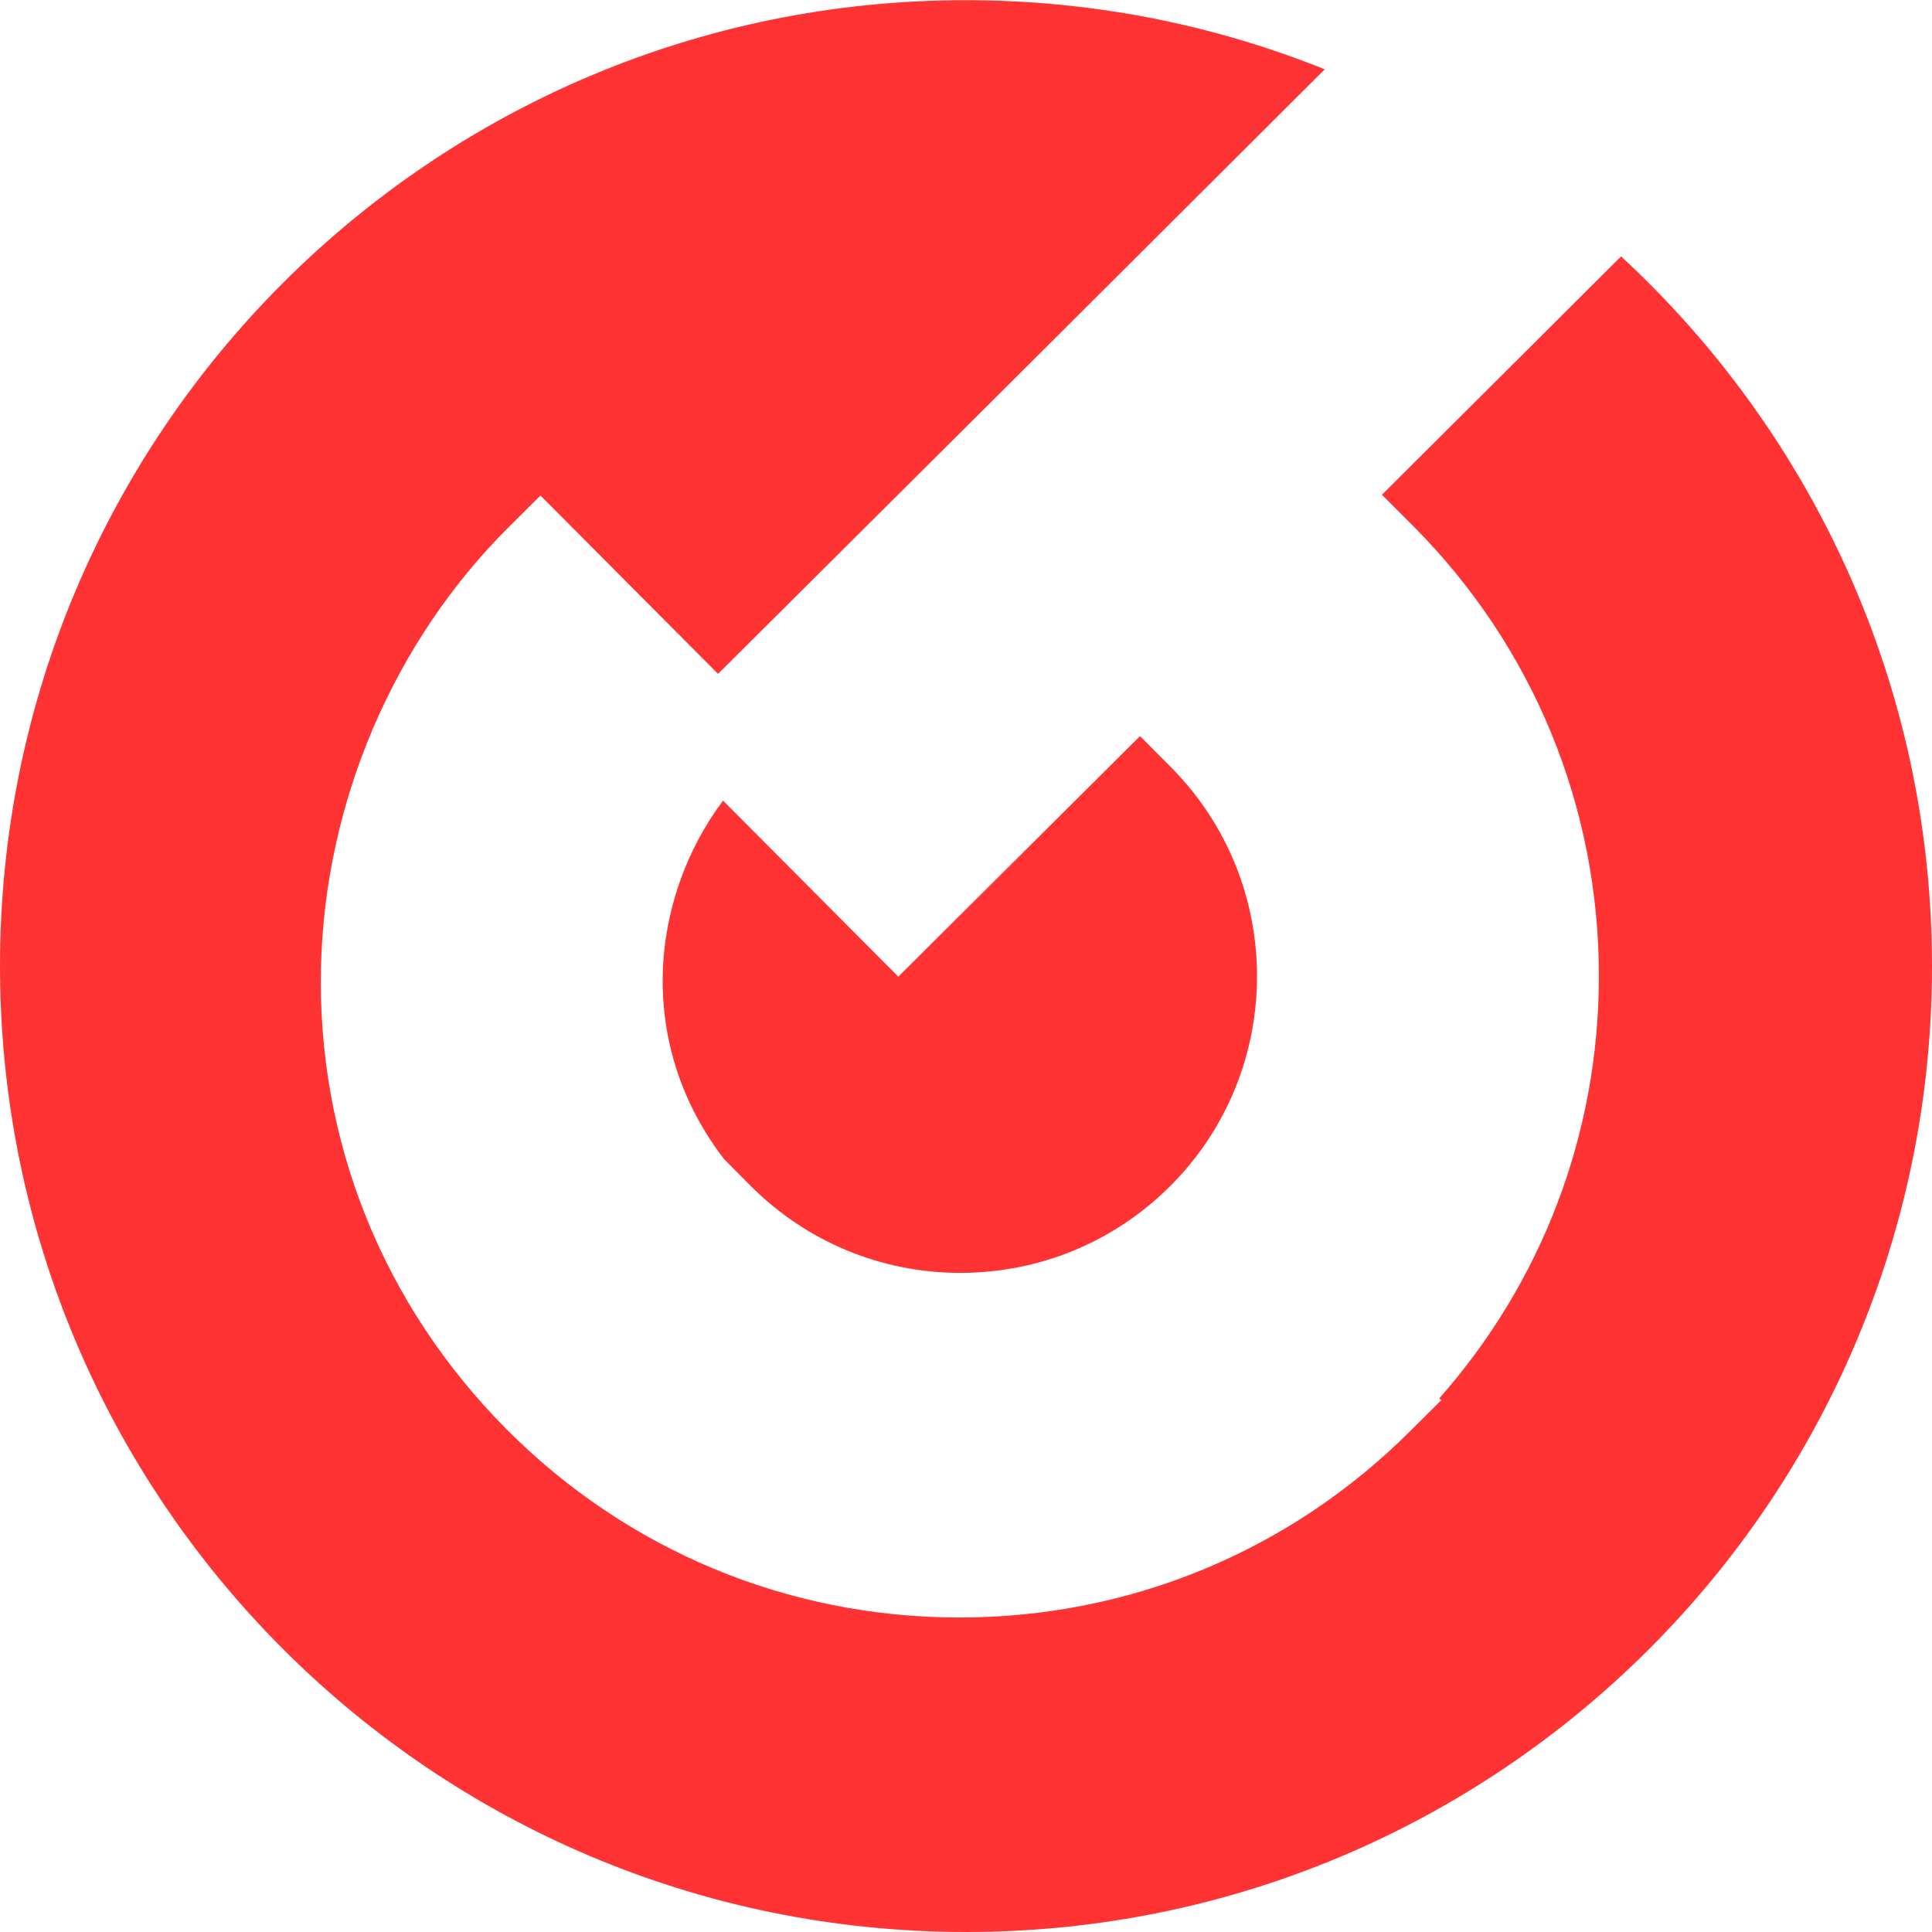
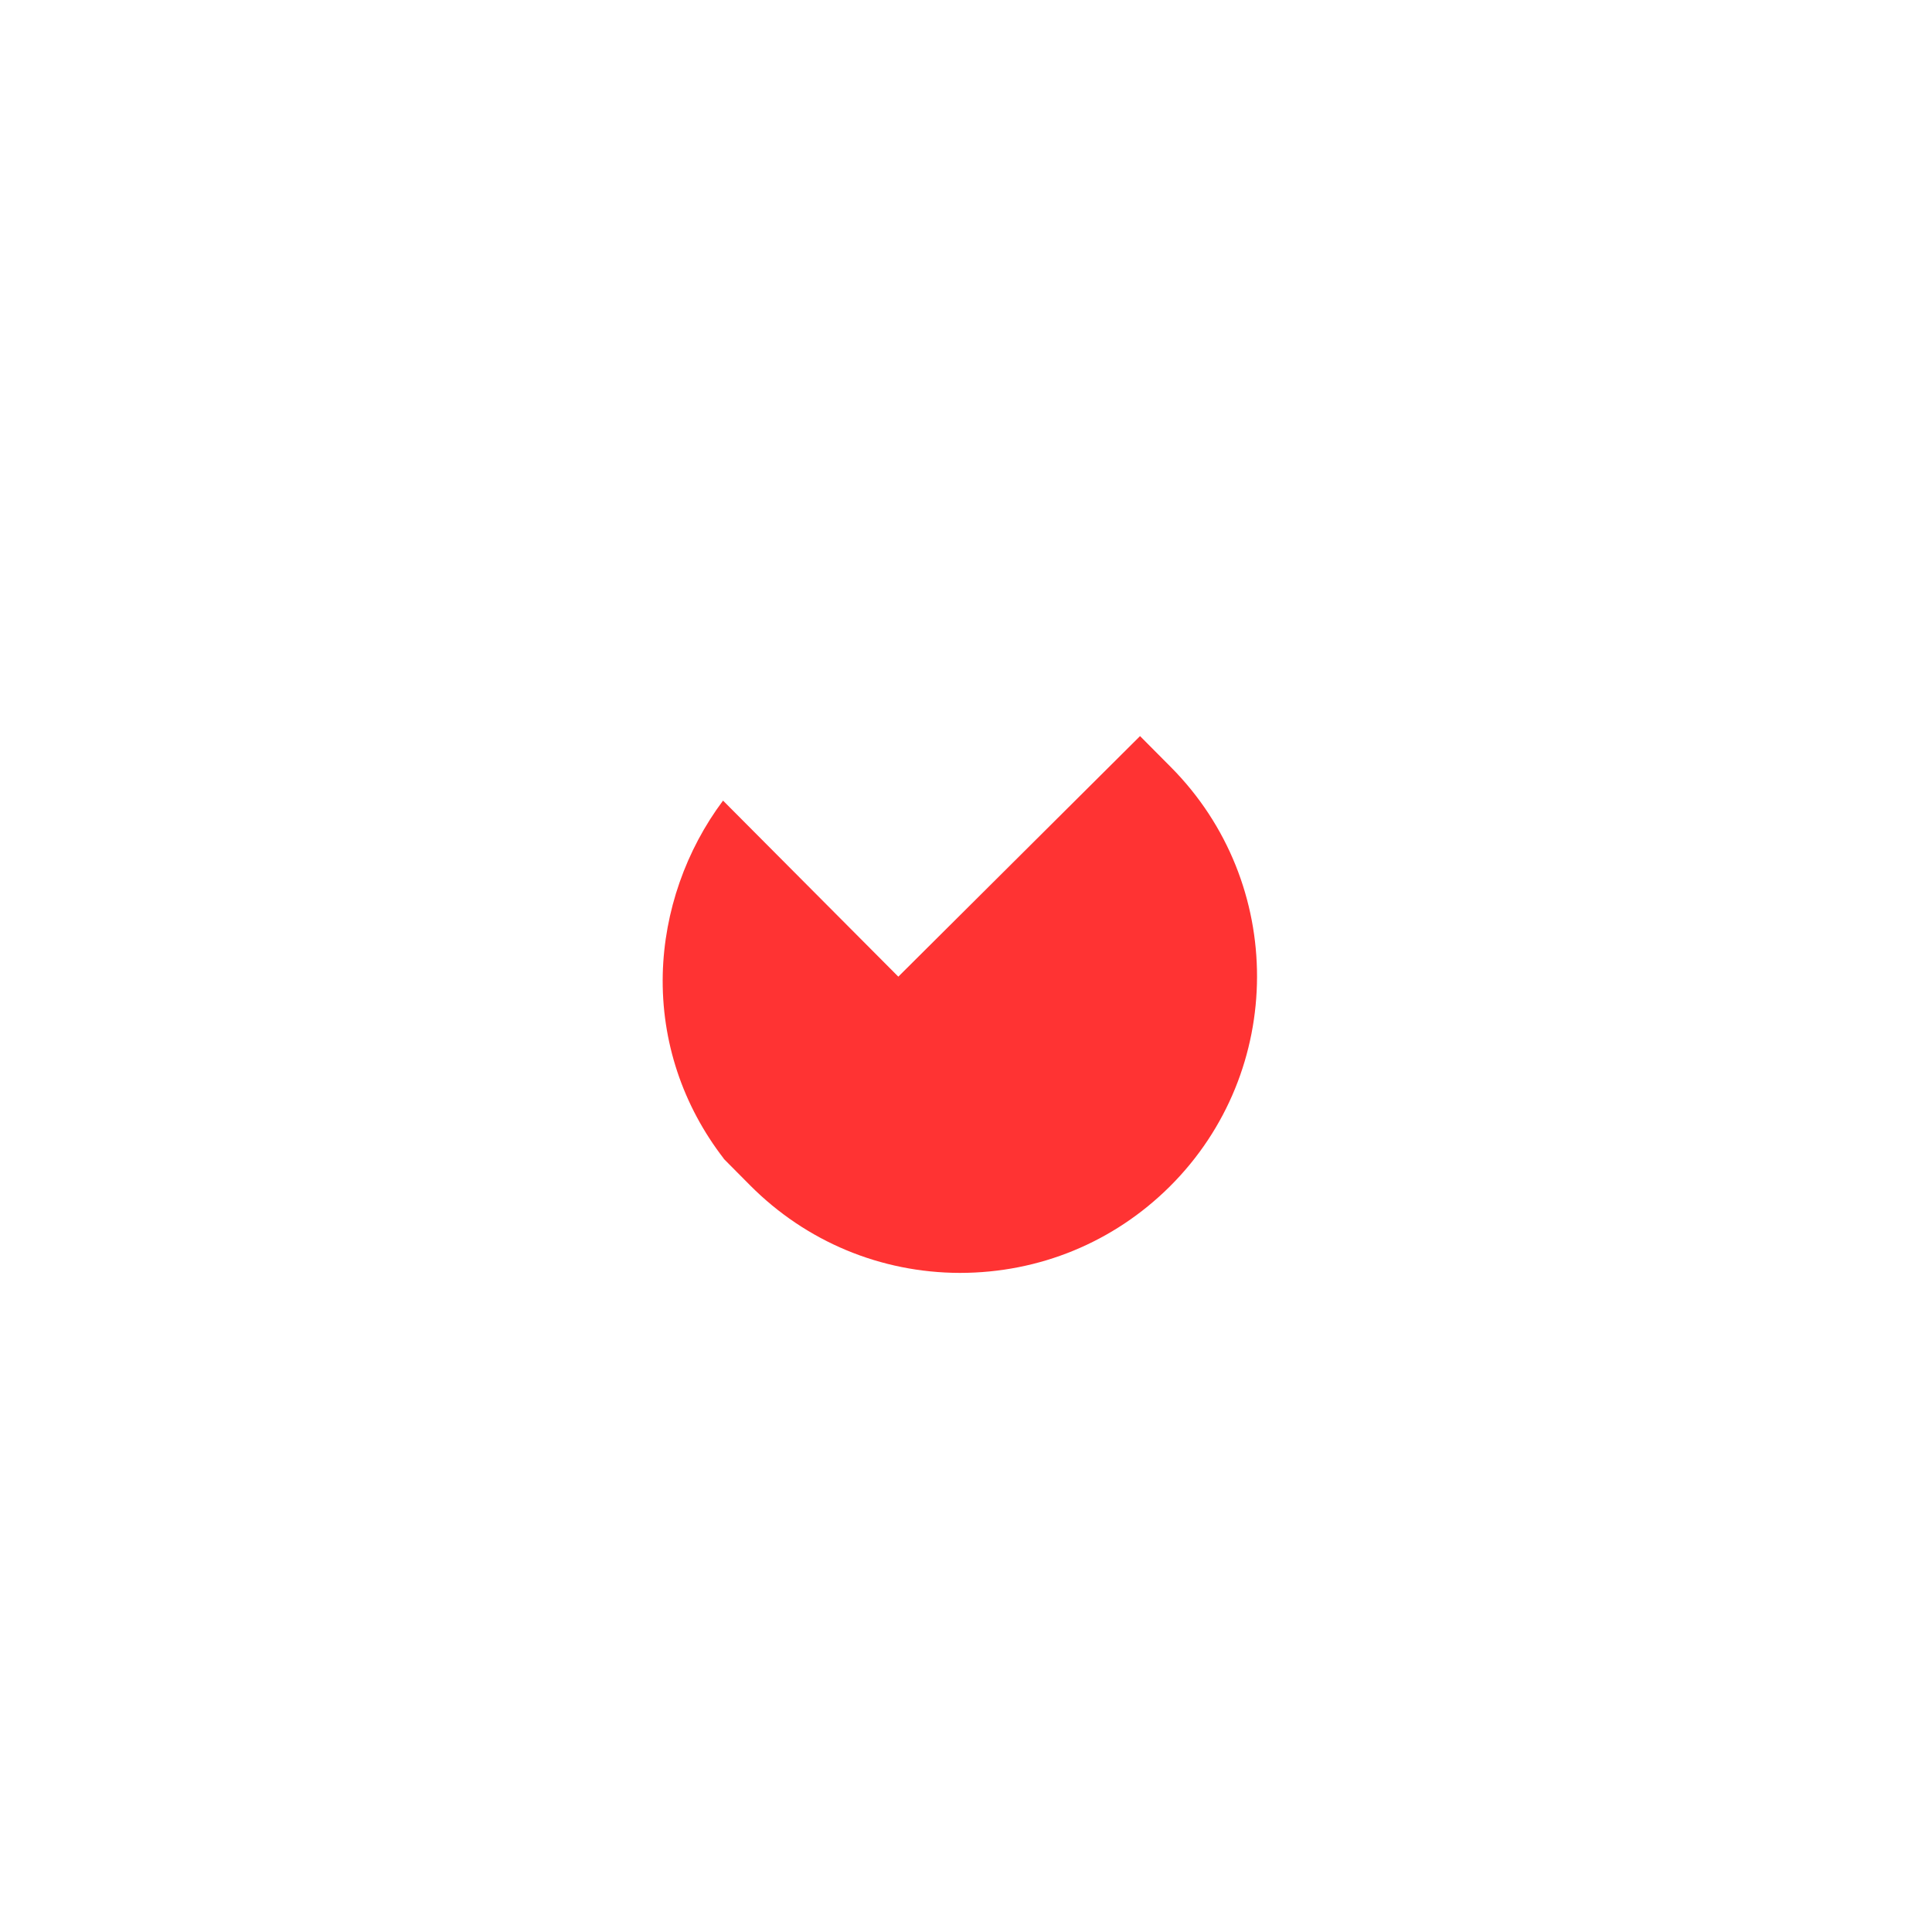
<svg xmlns="http://www.w3.org/2000/svg" id="Laag_2" data-name="Laag 2" viewBox="0 0 100.63 100.63">
  <defs>
    <style>
      .cls-1 {
        fill: #f33;
      }
    </style>
  </defs>
  <g id="Laag_1-2" data-name="Laag 1">
    <g>
      <path class="cls-1" d="M37.7,60.36l1.38,1.39c2.91,2.92,6.79,4.54,10.91,4.55,4.15,0,8.02-1.6,10.94-4.5,6.04-6.01,6.06-15.81.05-21.85l-1.6-1.61-12.59,12.53-9.13-9.17c-1.93,2.58-3.06,5.77-3.14,9.04-.08,3.5,1.04,6.84,3.18,9.61Z" />
-       <path class="cls-1" d="M84.44,13.35l-12.46,12.42,1.61,1.61c6.27,6.29,9.71,14.65,9.69,23.54-.02,8.15-2.96,15.85-8.31,21.91l.1.1-1.64,1.63c-6.27,6.25-14.61,9.69-23.46,9.69h-.07c-8.89-.02-17.23-3.5-23.5-9.79-6.46-6.49-9.9-15.06-9.68-24.13.21-8.56,3.77-16.9,9.79-22.89l1.64-1.63,9.25,9.29,16.04-15.97,15.56-15.52c-5.78-2.32-12.08-3.6-18.69-3.6C22.53,0,0,22.53,0,50.31c0,13.89,5.63,26.47,14.74,35.58,9.11,9.11,21.68,14.74,35.58,14.74,27.79,0,50.31-22.53,50.31-50.31,0-14.61-6.24-27.77-16.19-36.96Z" />
    </g>
  </g>
</svg>